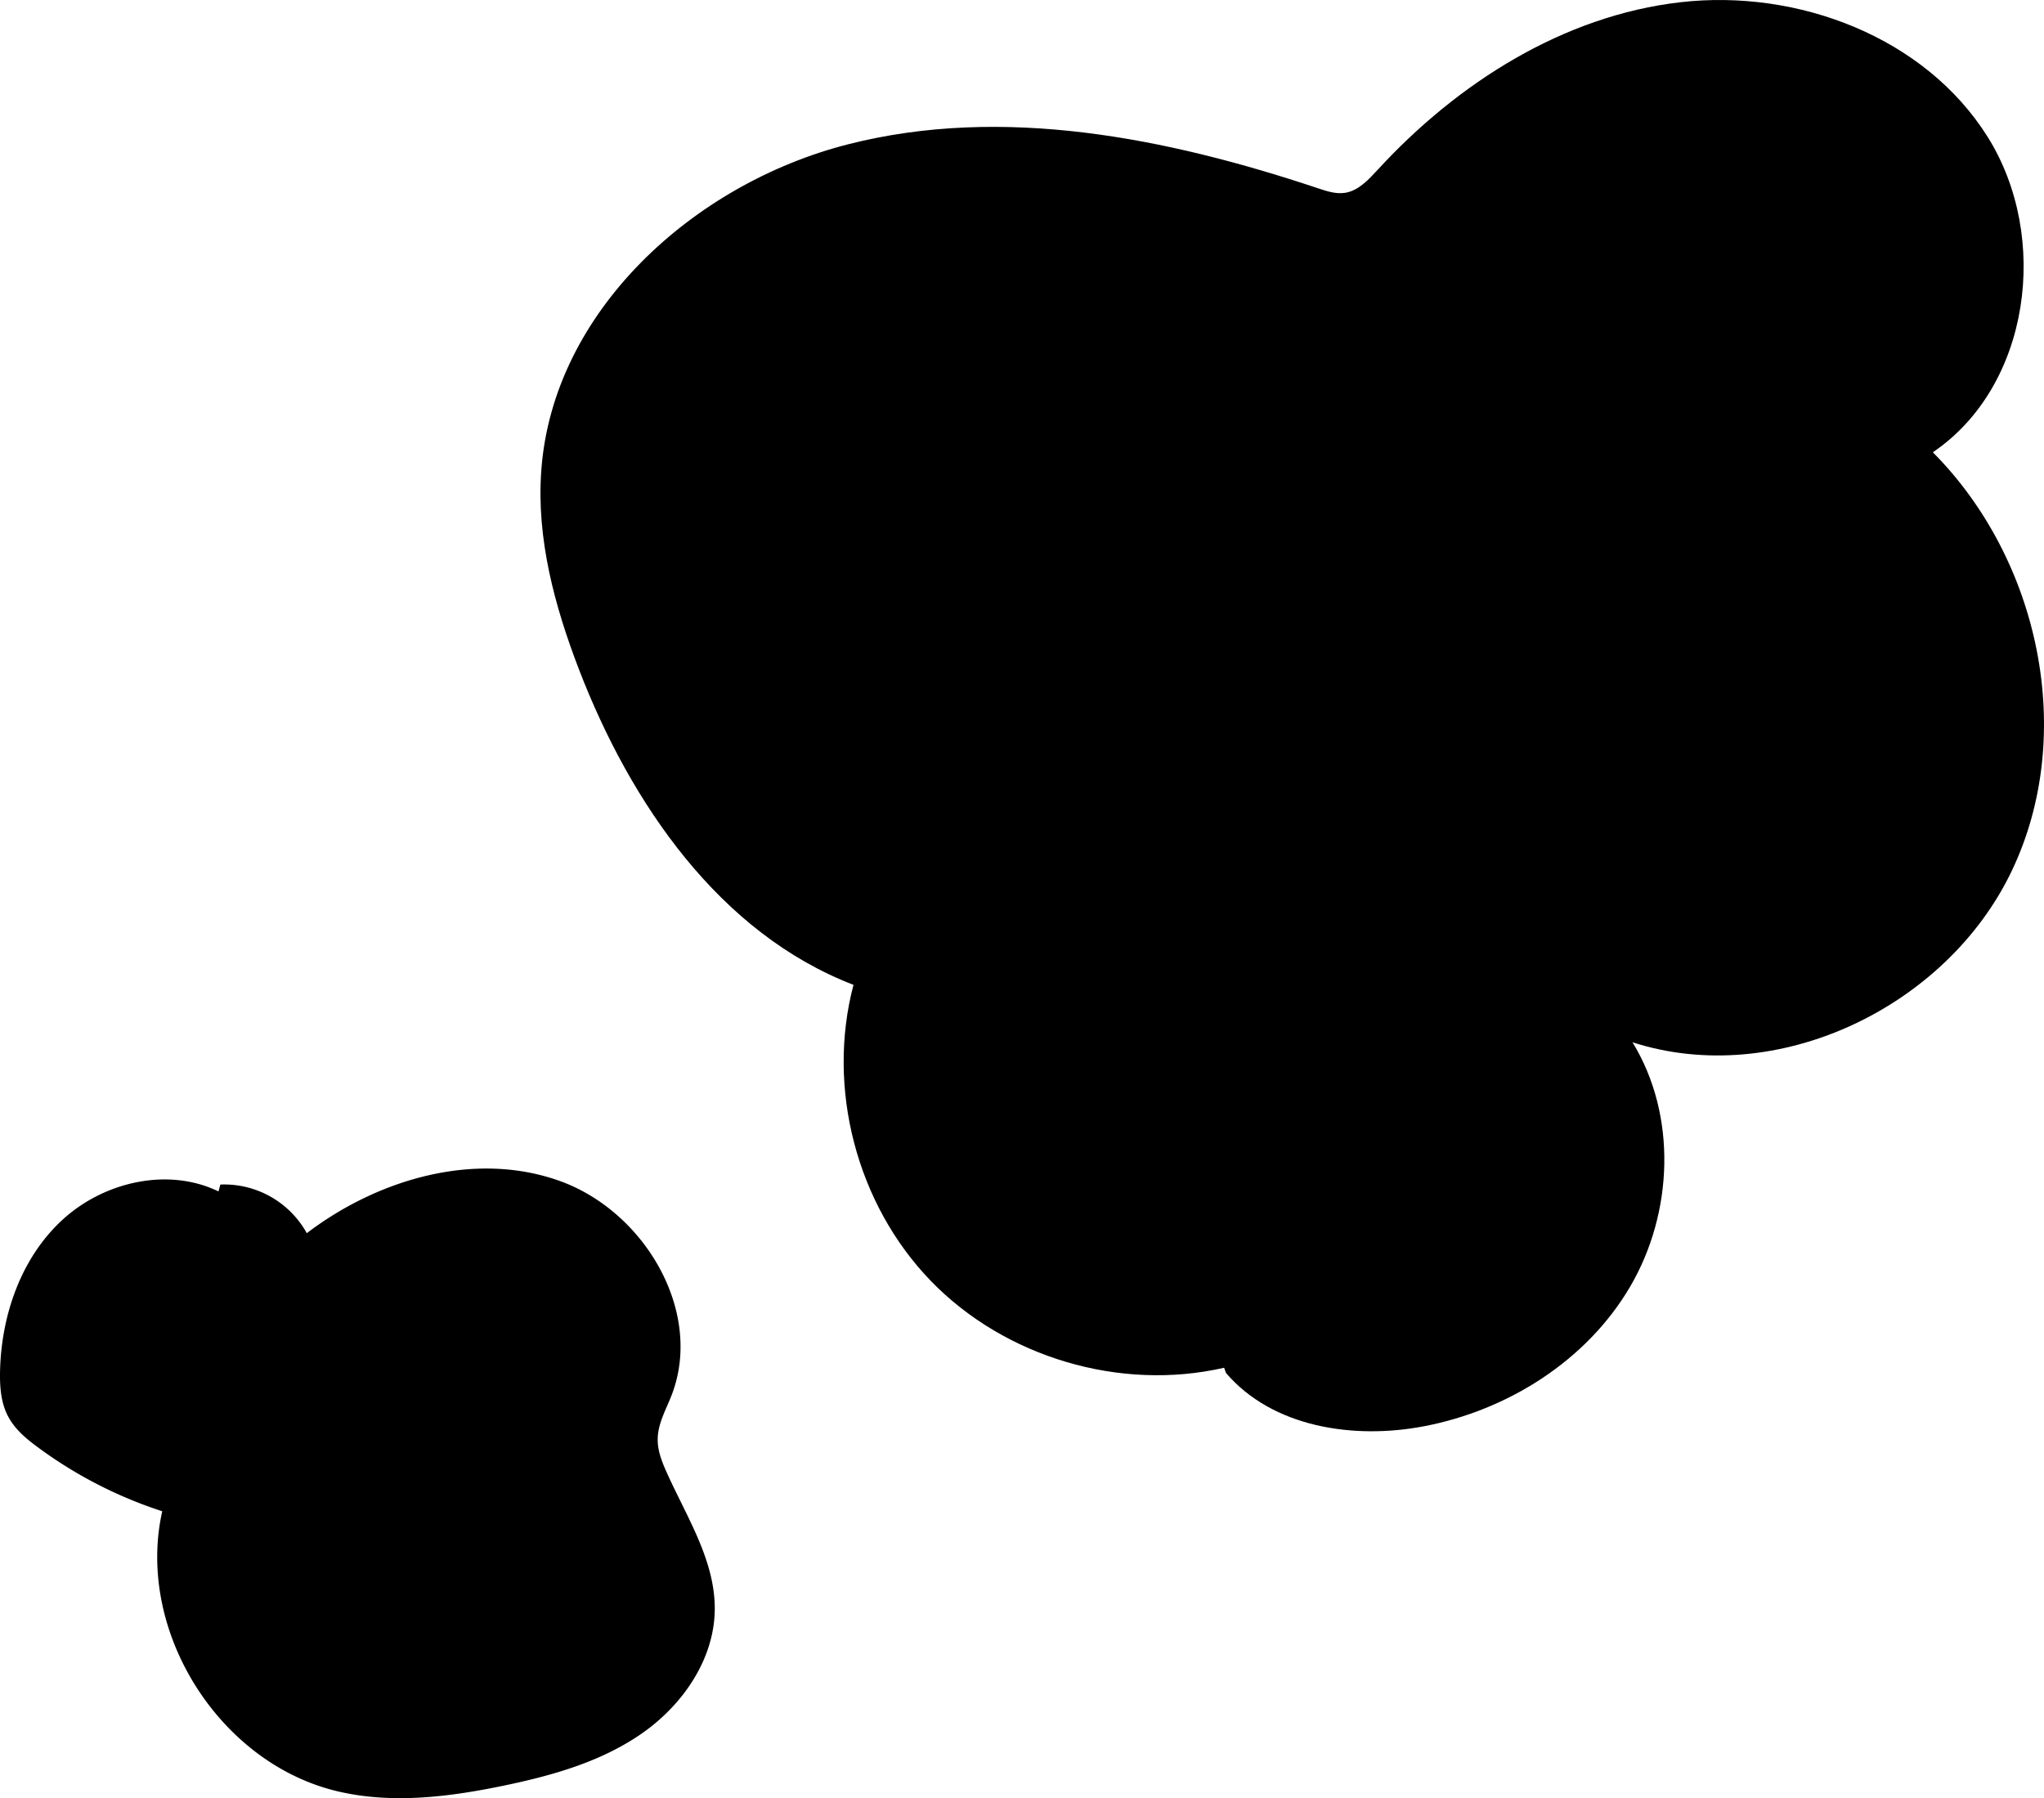
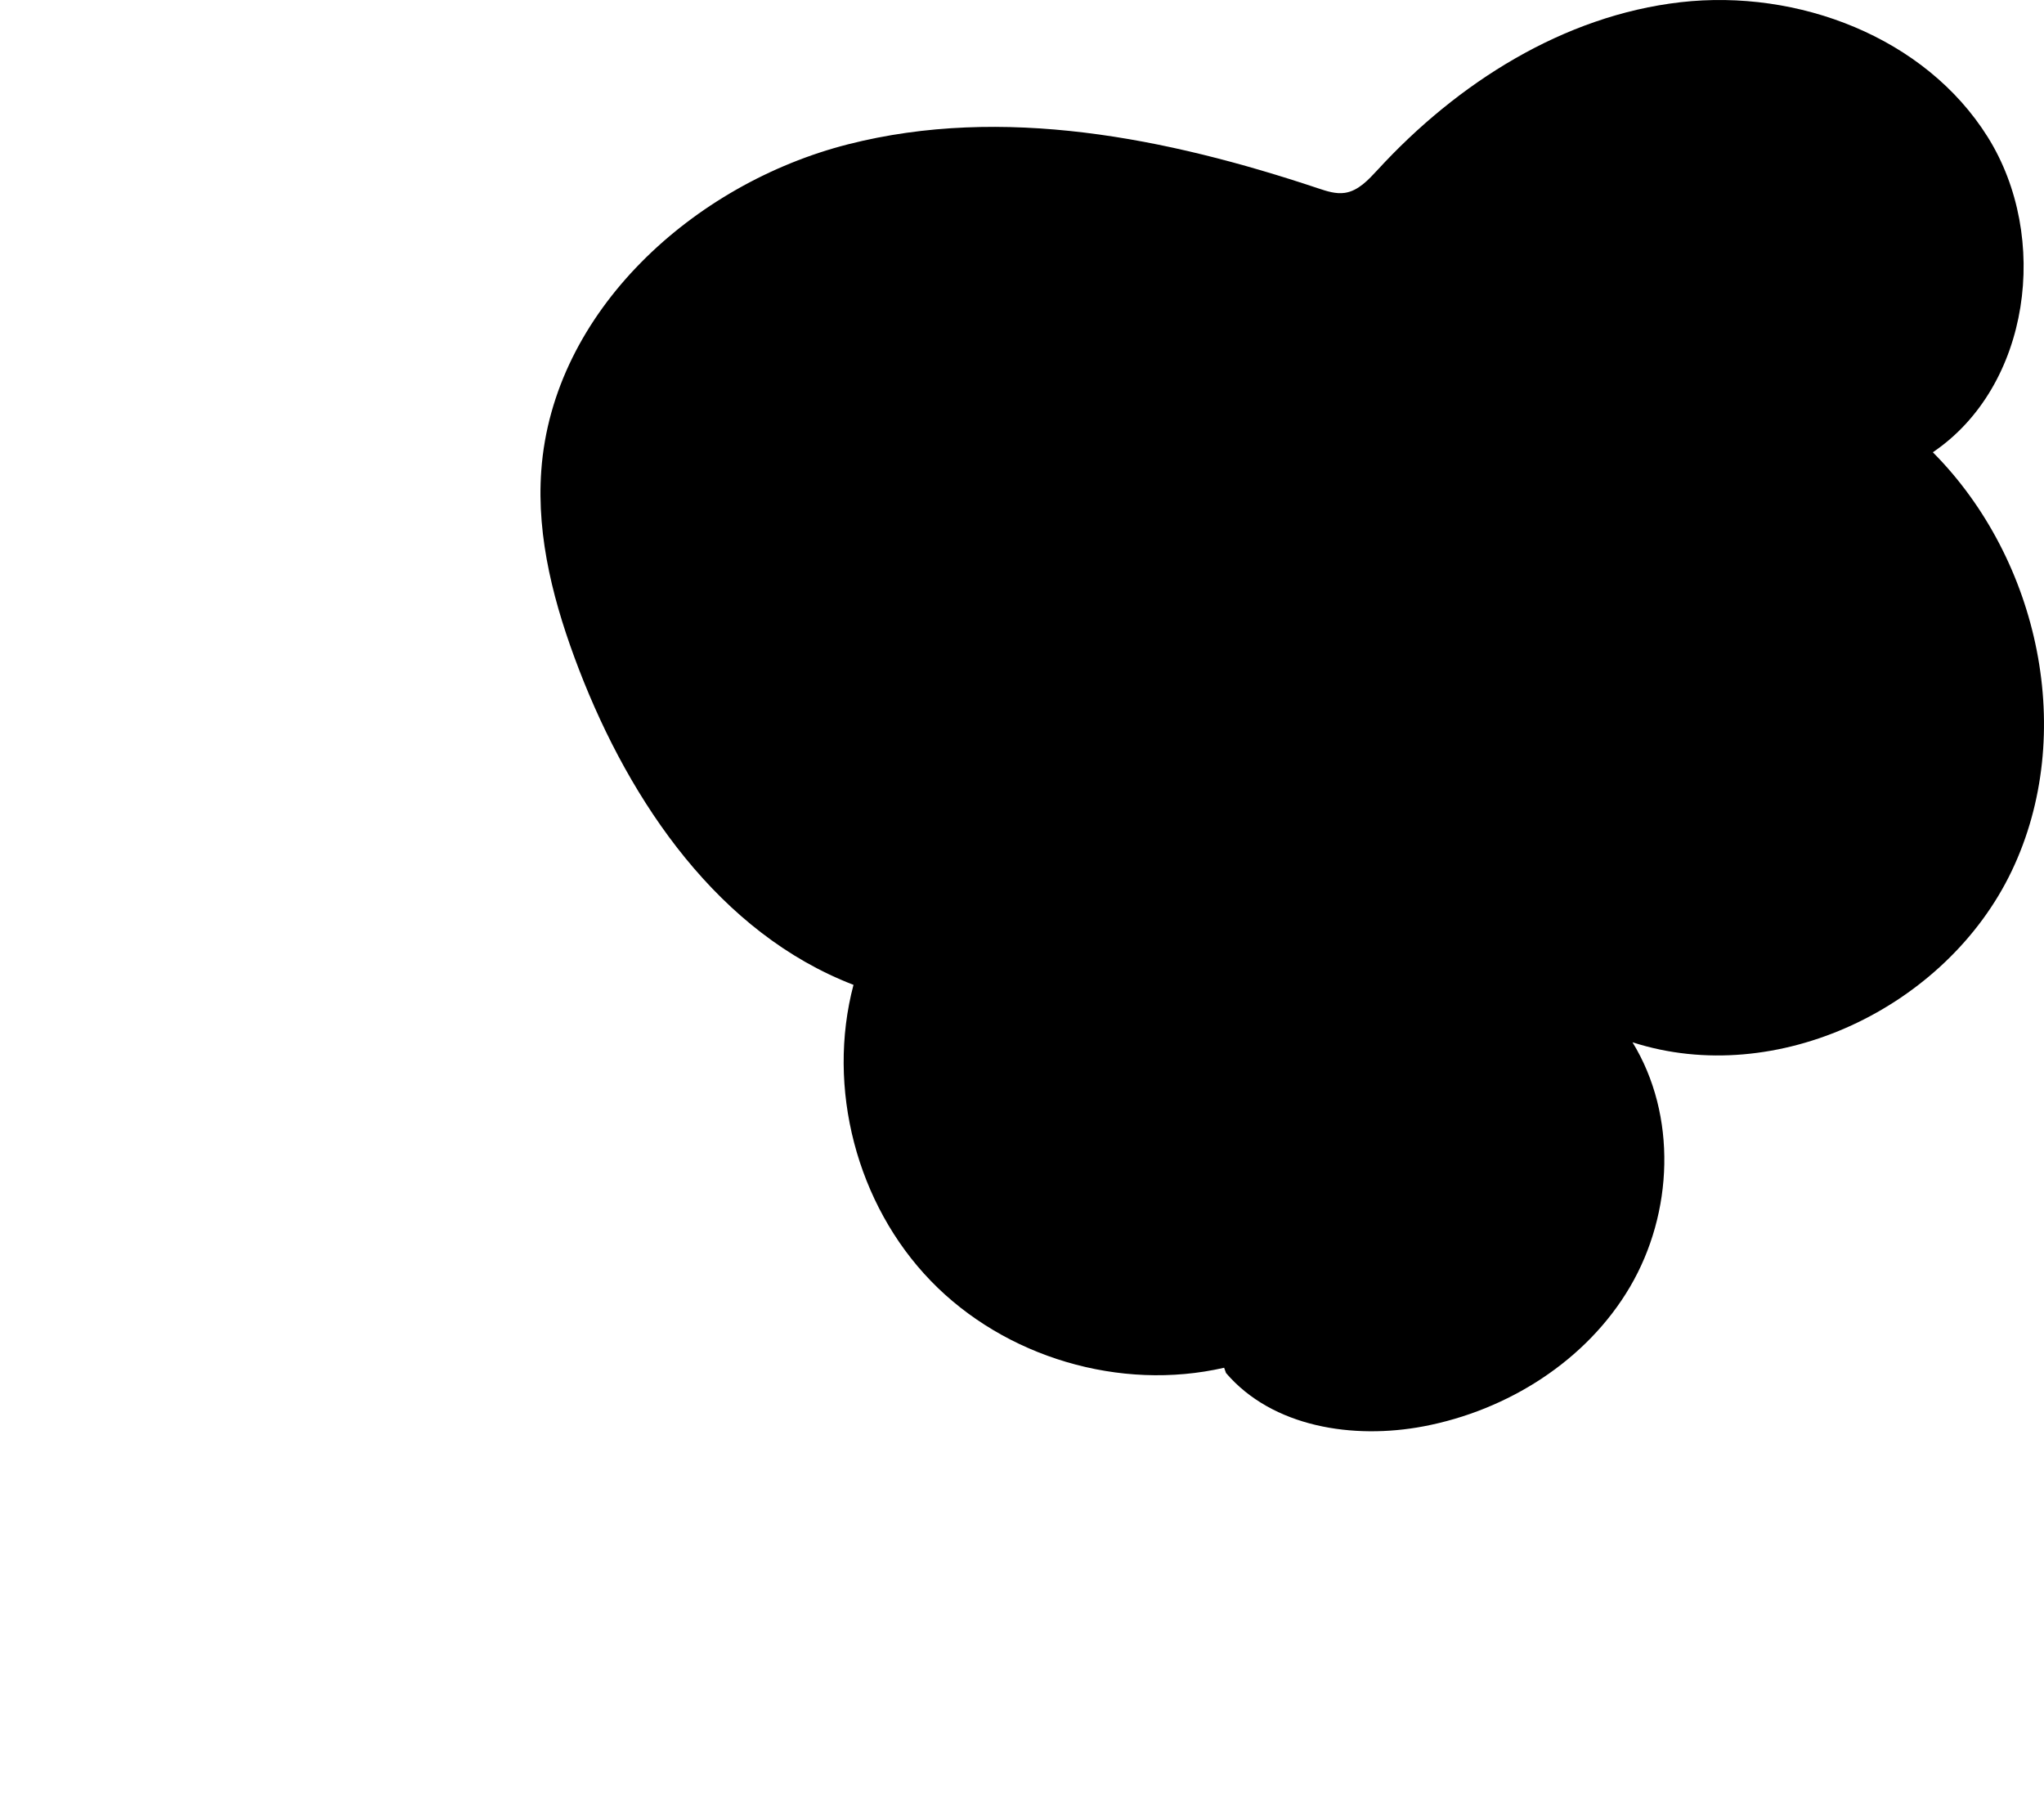
<svg xmlns="http://www.w3.org/2000/svg" width="825.97" height="726.584" viewBox="0 0 825.97 726.584">
  <g transform="translate(-87.027 -136.7)">
    <path d="M321,407.24c20.86,54.13,56.78,106.58,110.92,127.41-11,41.65,1.27,88.66,31.23,119.61S539.71,699,581.69,689.37l.76,2.12c18.79,21.93,51.44,26.94,79.82,21.56,34-6.44,65.91-26.53,83.44-56.37s19.07-69.33,1-98.82c58.22,18.78,126.84-14,153.23-69.2s11.28-125.84-31.86-169.21c39.46-26.72,47.47-87,22.17-127.4s-76.76-59.88-124.11-54.46-90.2,32.65-122.43,67.75c-3.72,4-7.78,8.47-13.22,9.28-3.65.55-7.31-.66-10.82-1.83C558.49,192.37,492.23,179.1,429.76,195s-119.4,67.53-124,131.83C303.75,354.25,311.12,381.56,321,407.24Z" />
-     <path d="M175.31,618.12c-20.39-9.88-46.28-3.91-63,11.43S87.58,668,87.05,690.67c-.14,6.2.29,12.62,3.13,18.13s7.64,9.42,12.54,13a175.792,175.792,0,0,0,49.87,25.56c-10.87,48.37,23.13,102.27,71.46,113.3,21.84,5,44.7,2.11,66.63-2.45,19.69-4.09,39.53-9.7,56-21.27s29.11-30.05,29.18-50.15c.07-19.74-11.46-37.32-19.52-55.34-1.86-4.17-3.58-8.55-3.54-13.12,0-6.24,3.3-11.92,5.57-17.73,13.17-33.83-10.9-74.37-45.05-86.67S239.91,613,211,635a38.16,38.16,0,0,0-34.92-19.66" />
  </g>
</svg>